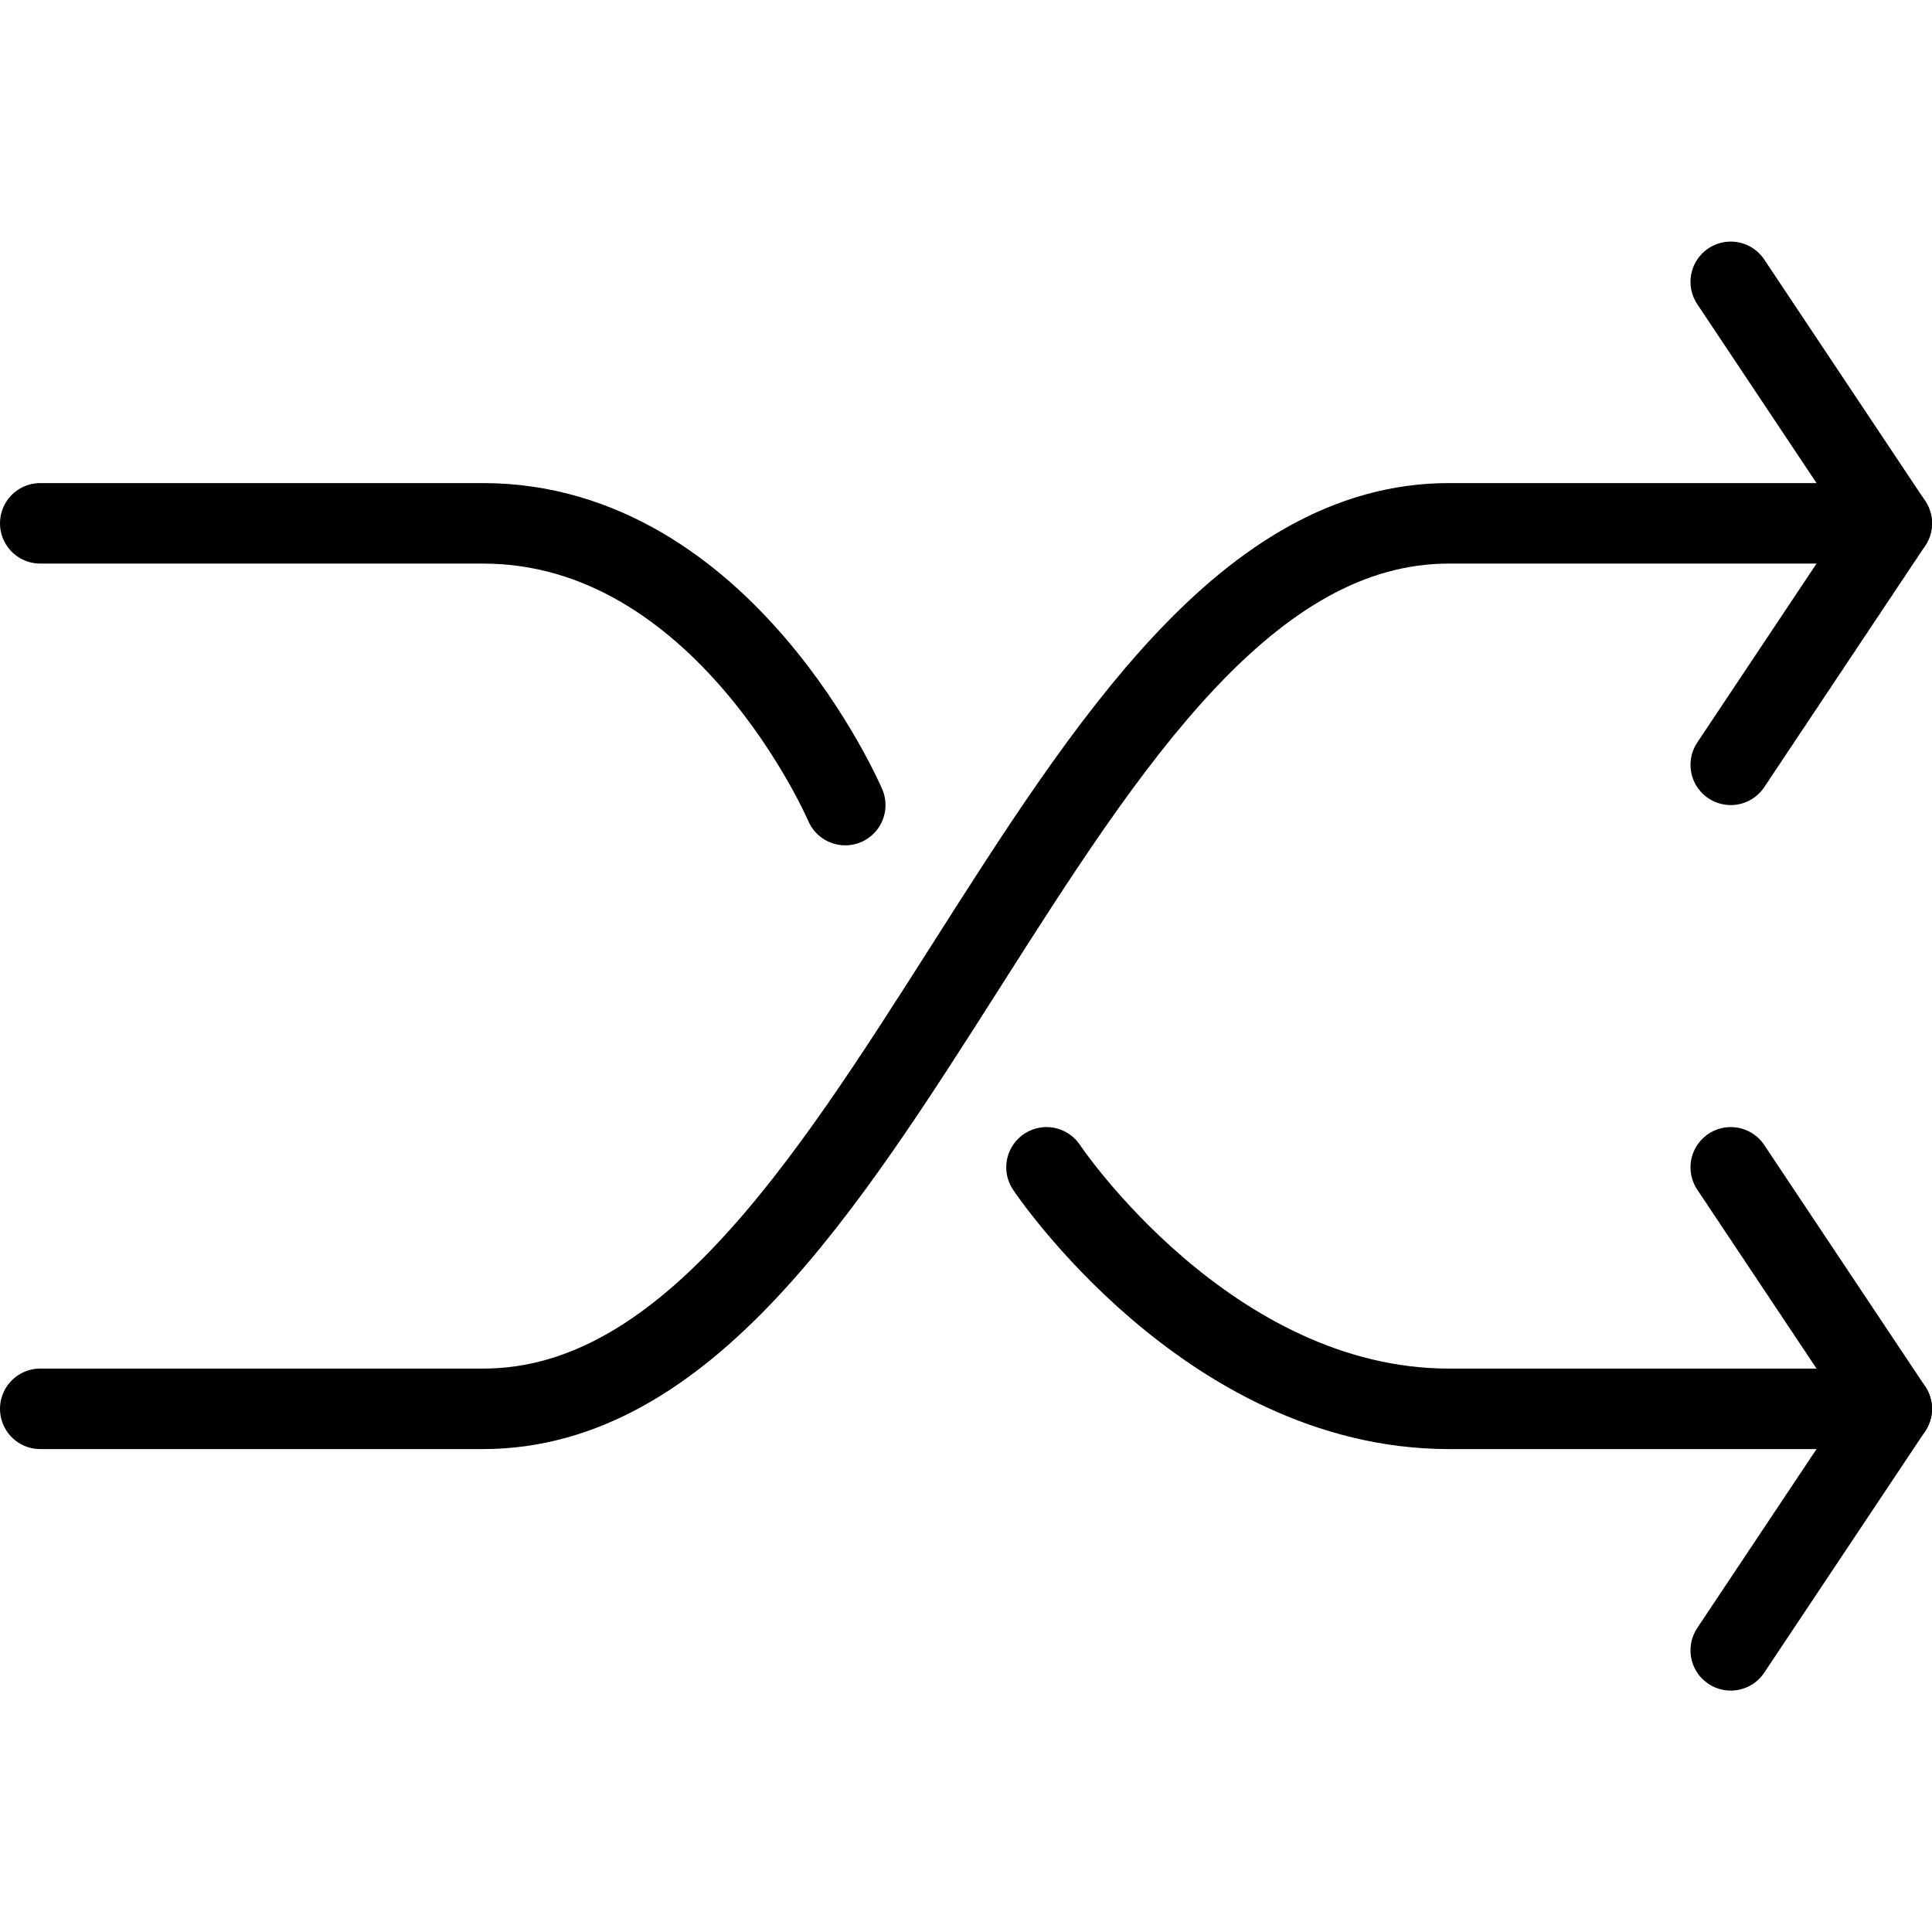
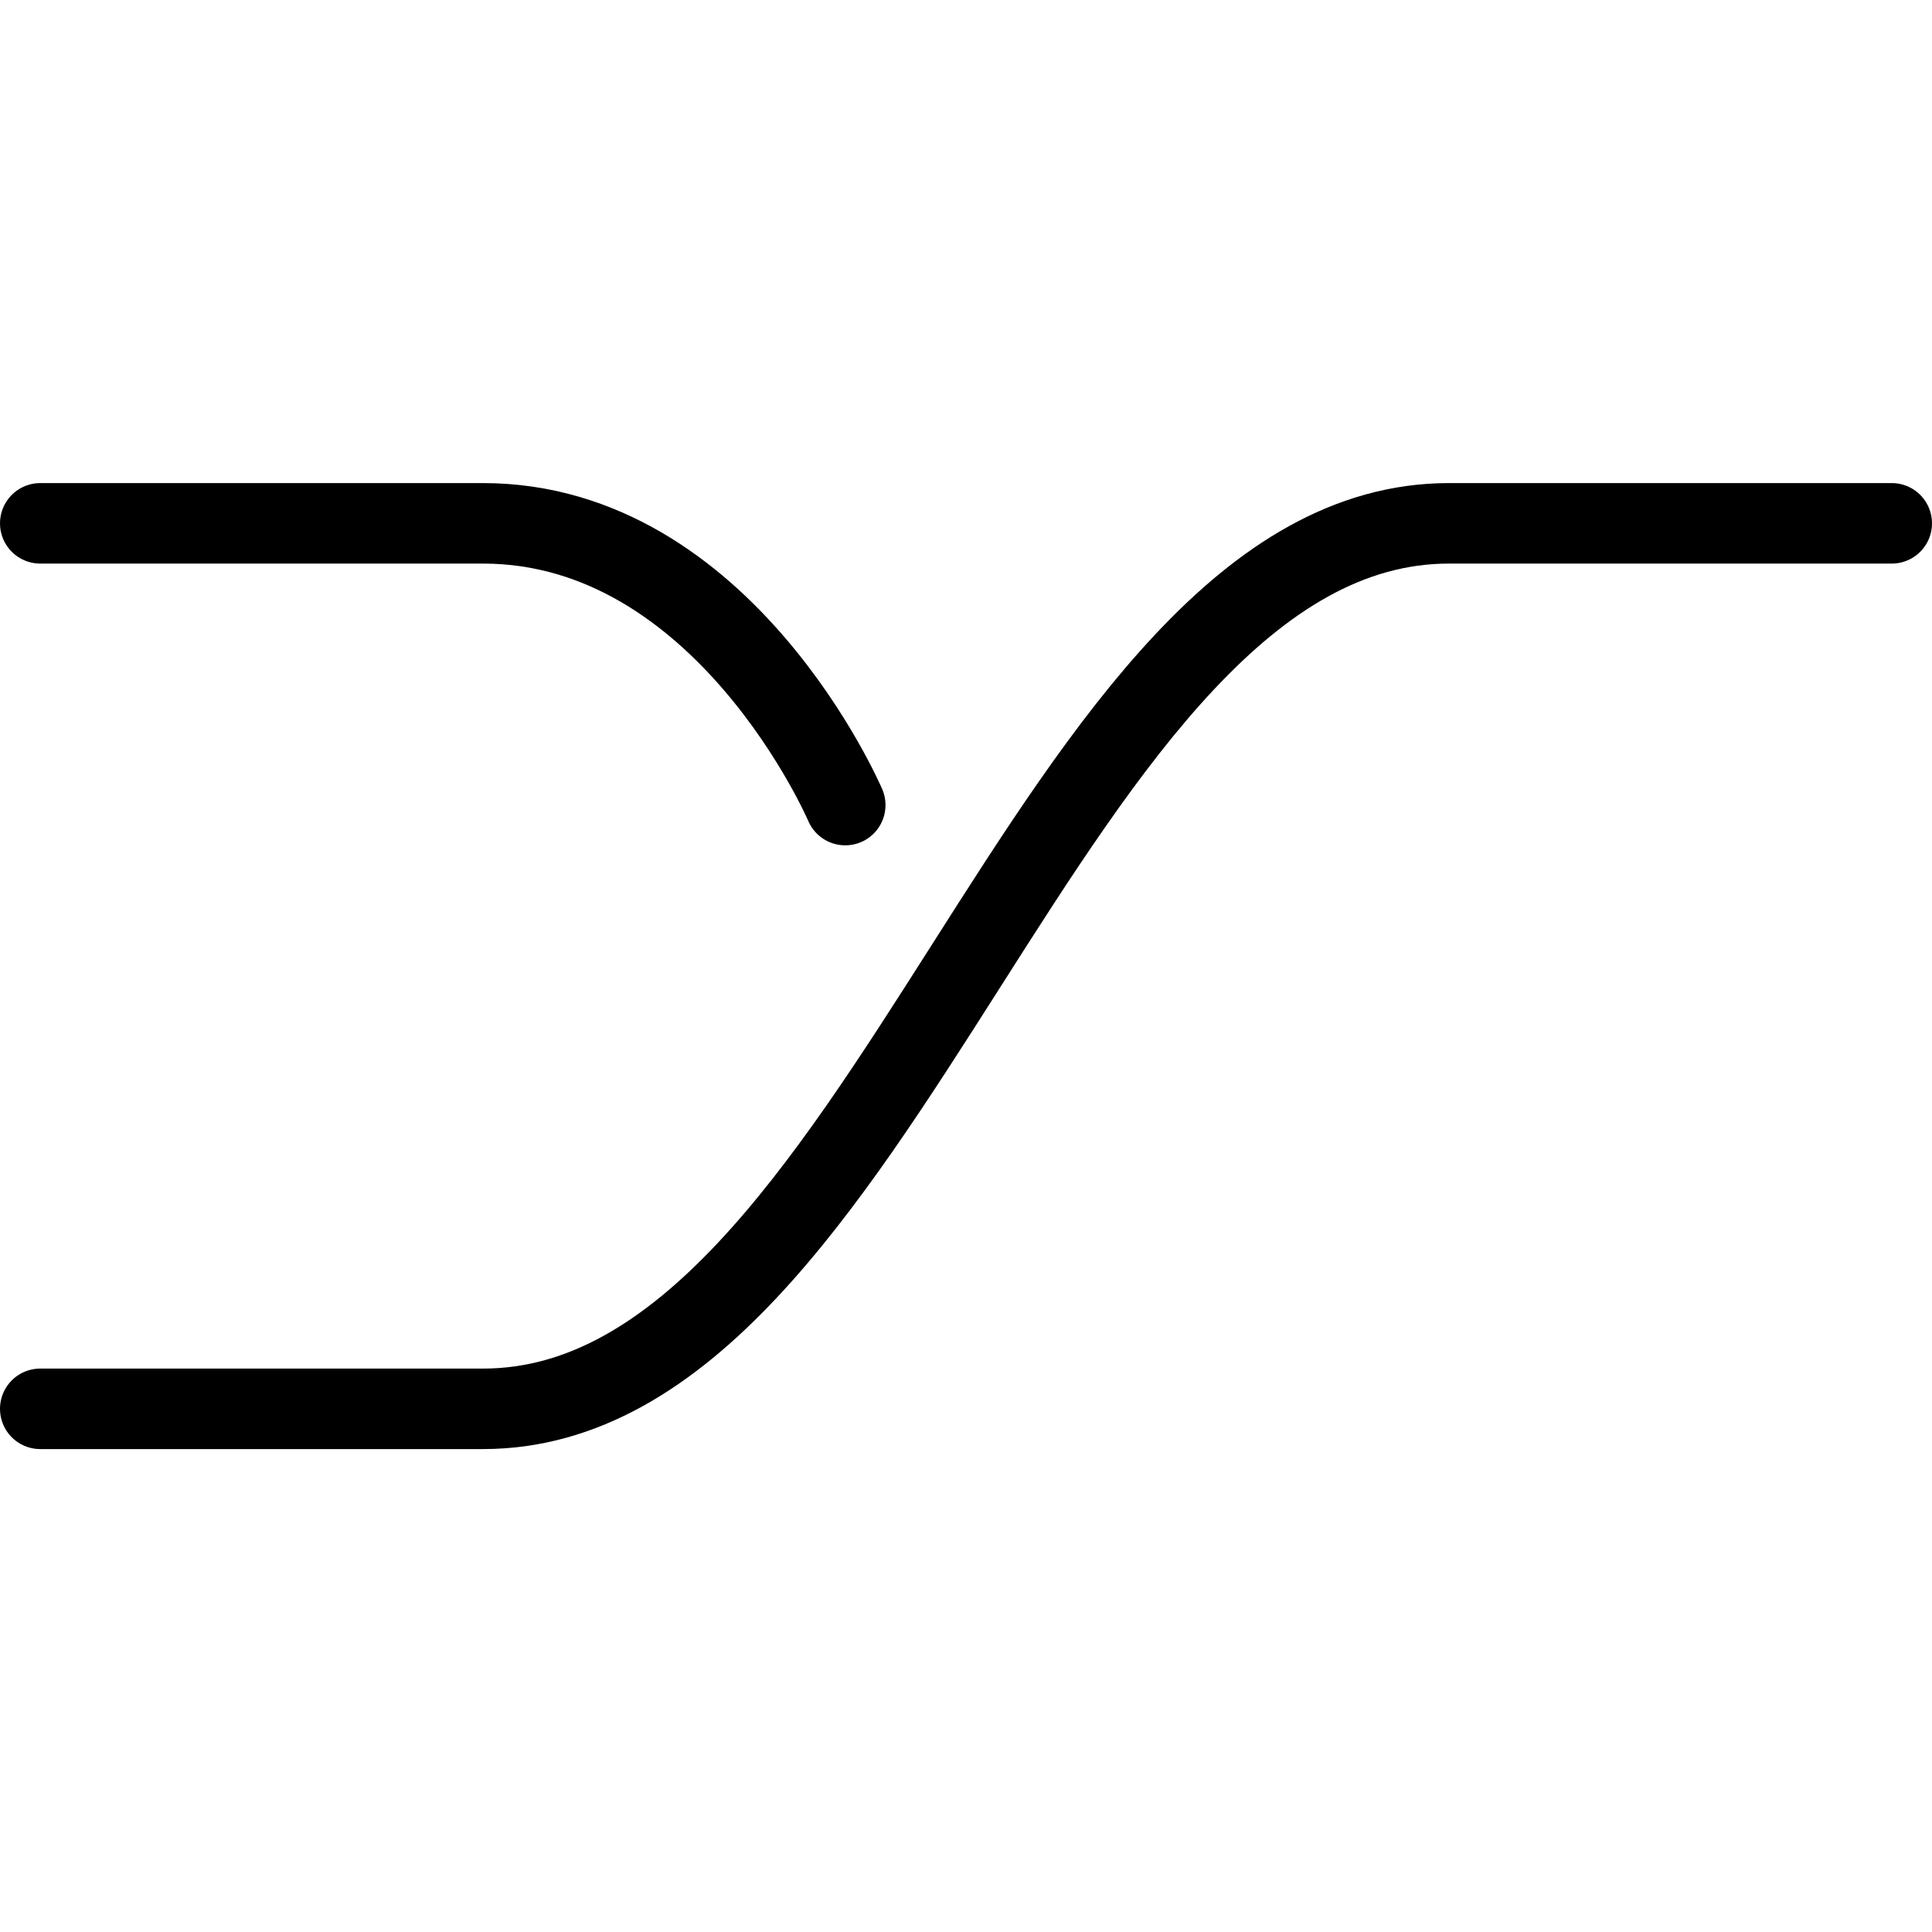
<svg xmlns="http://www.w3.org/2000/svg" version="1.1" x="0px" y="0px" width="24px" height="24px" viewBox="0 0 24 24" enable-background="new 0 0 24 24" xml:space="preserve">
  <g id="Outline_Icons_1_">
    <g id="Outline_Icons">
      <g>
        <path fill="none" stroke="#000000" stroke-linecap="round" stroke-linejoin="round" stroke-miterlimit="10" d="M10.5,10.001     c0,0-1.5-3.5-4.5-3.5H0.5" />
        <path fill="none" stroke="#000000" stroke-linecap="round" stroke-linejoin="round" stroke-miterlimit="10" d="M23.5,6.501H18     c-5,0-7,11-12,11H0.5" />
-         <path fill="none" stroke="#000000" stroke-linecap="round" stroke-linejoin="round" stroke-miterlimit="10" d="M13,14.501     c0,0,2,3,5,3h5.5" />
-         <polyline fill="none" stroke="#000000" stroke-linecap="round" stroke-linejoin="round" stroke-miterlimit="10" points="     21.5,3.501 23.5,6.501 21.5,9.501    " />
-         <polyline fill="none" stroke="#000000" stroke-linecap="round" stroke-linejoin="round" stroke-miterlimit="10" points="     21.5,14.501 23.5,17.501 21.5,20.501    " />
      </g>
    </g>
    <g id="New_icons_1_">
	</g>
  </g>
  <g id="Invisible_Shape">
-     <rect fill="none" width="24" height="24" />
-   </g>
+     </g>
</svg>